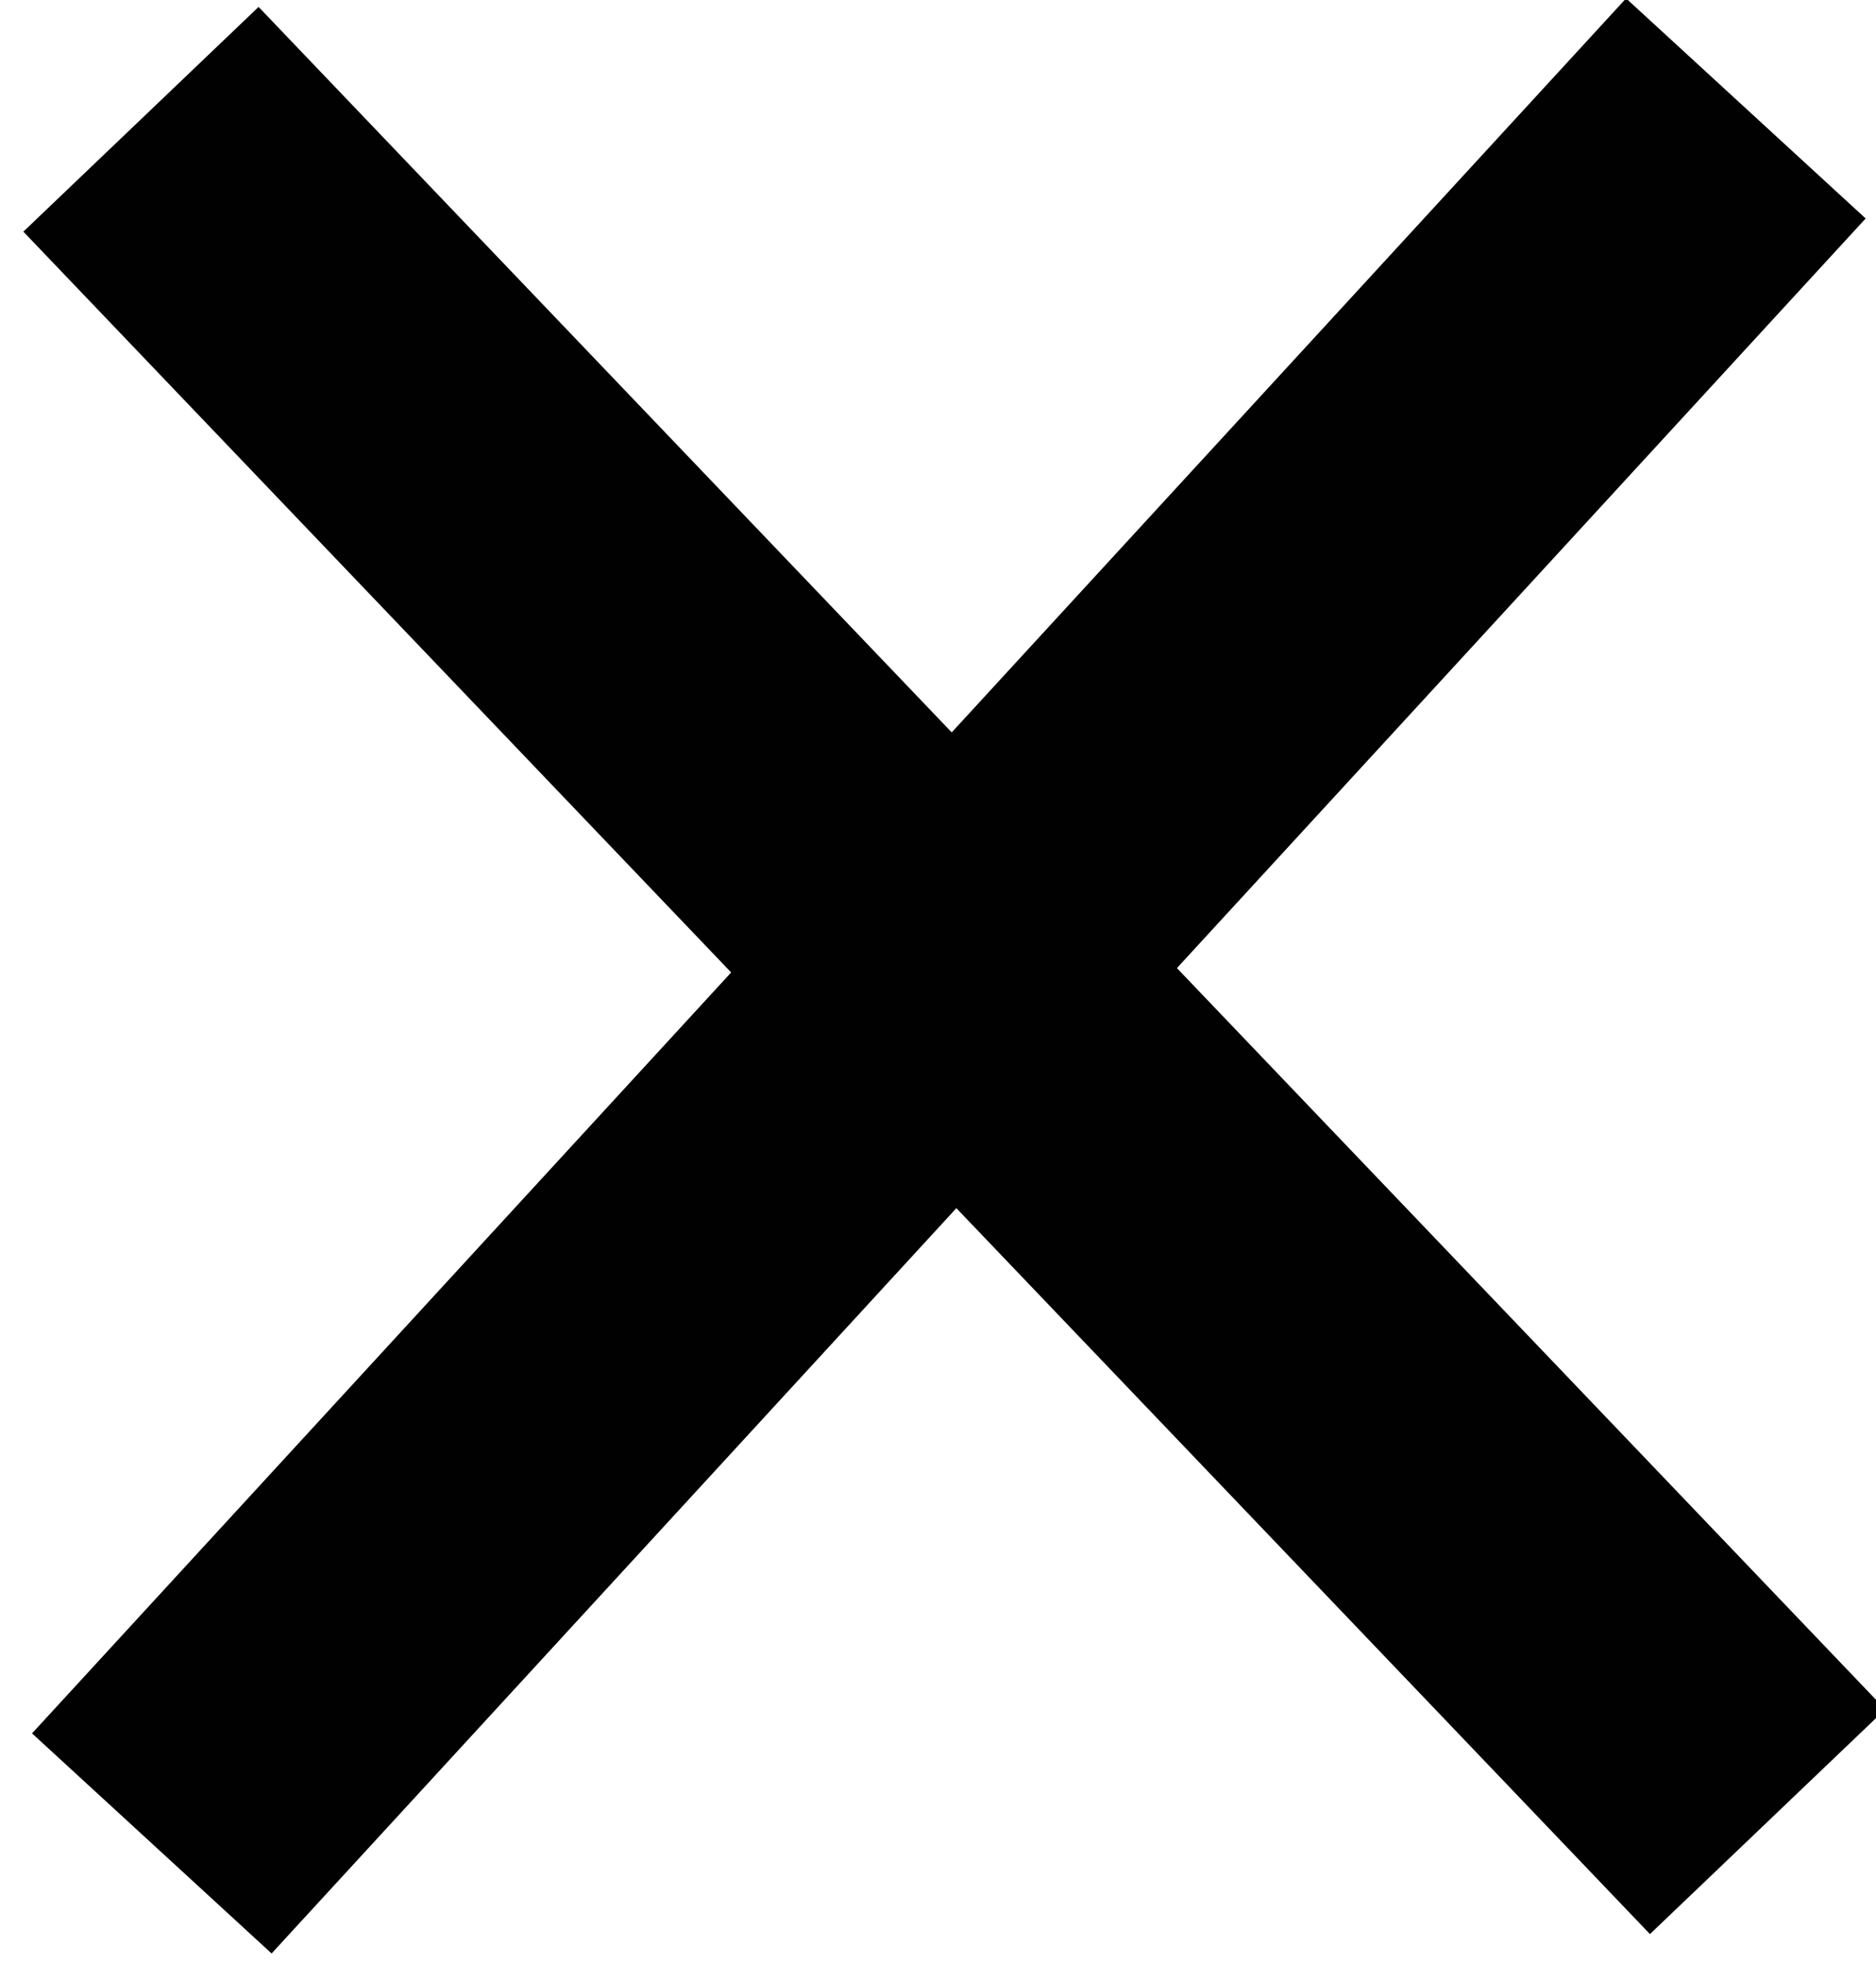
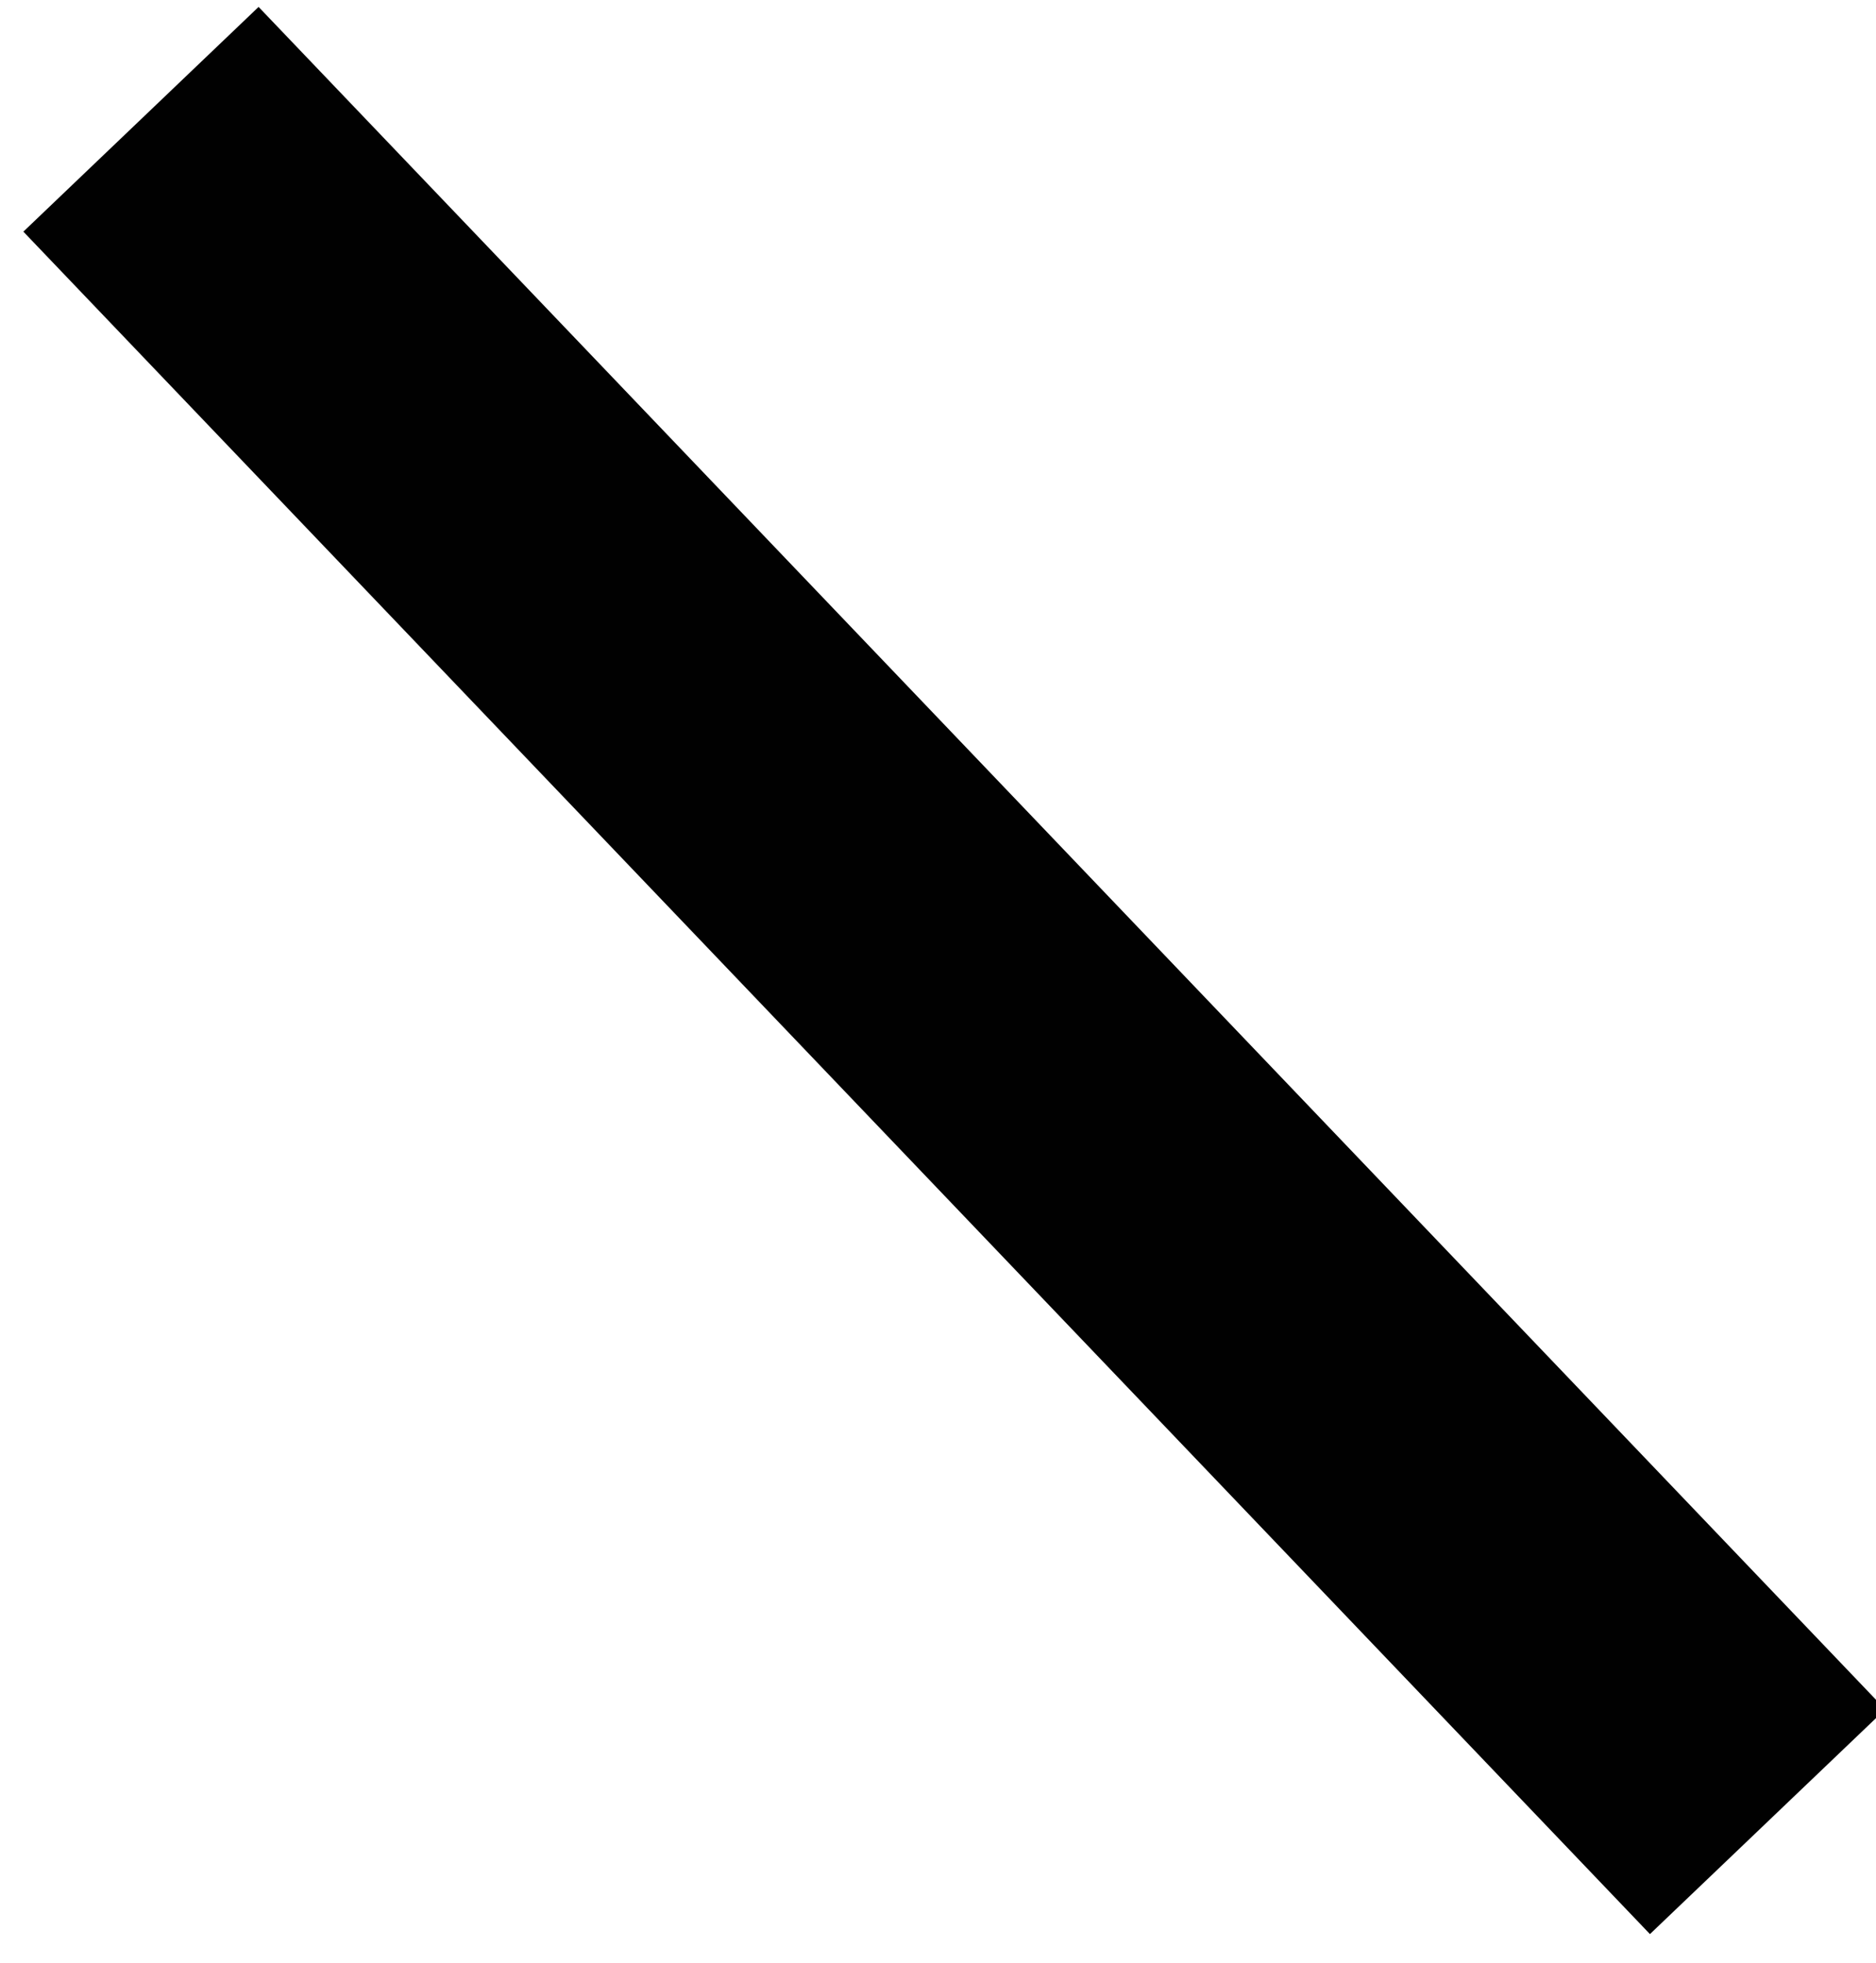
<svg xmlns="http://www.w3.org/2000/svg" version="1.1" id="Layer_1" x="0px" y="0px" viewBox="-276.6 388 17.3 18.1" style="enable-background:new -276.6 388 17.3 18.1;" xml:space="preserve">
  <style type="text/css">
	.st0{fill:none;stroke:#010101;stroke-width:3;stroke-miterlimit:10;}
</style>
  <path class="st0" d="M-260.3,404.8l-15-15.7L-260.3,404.8z" />
-   <path class="st0" d="M-275.2,405l14.7-16L-275.2,405z" />
</svg>